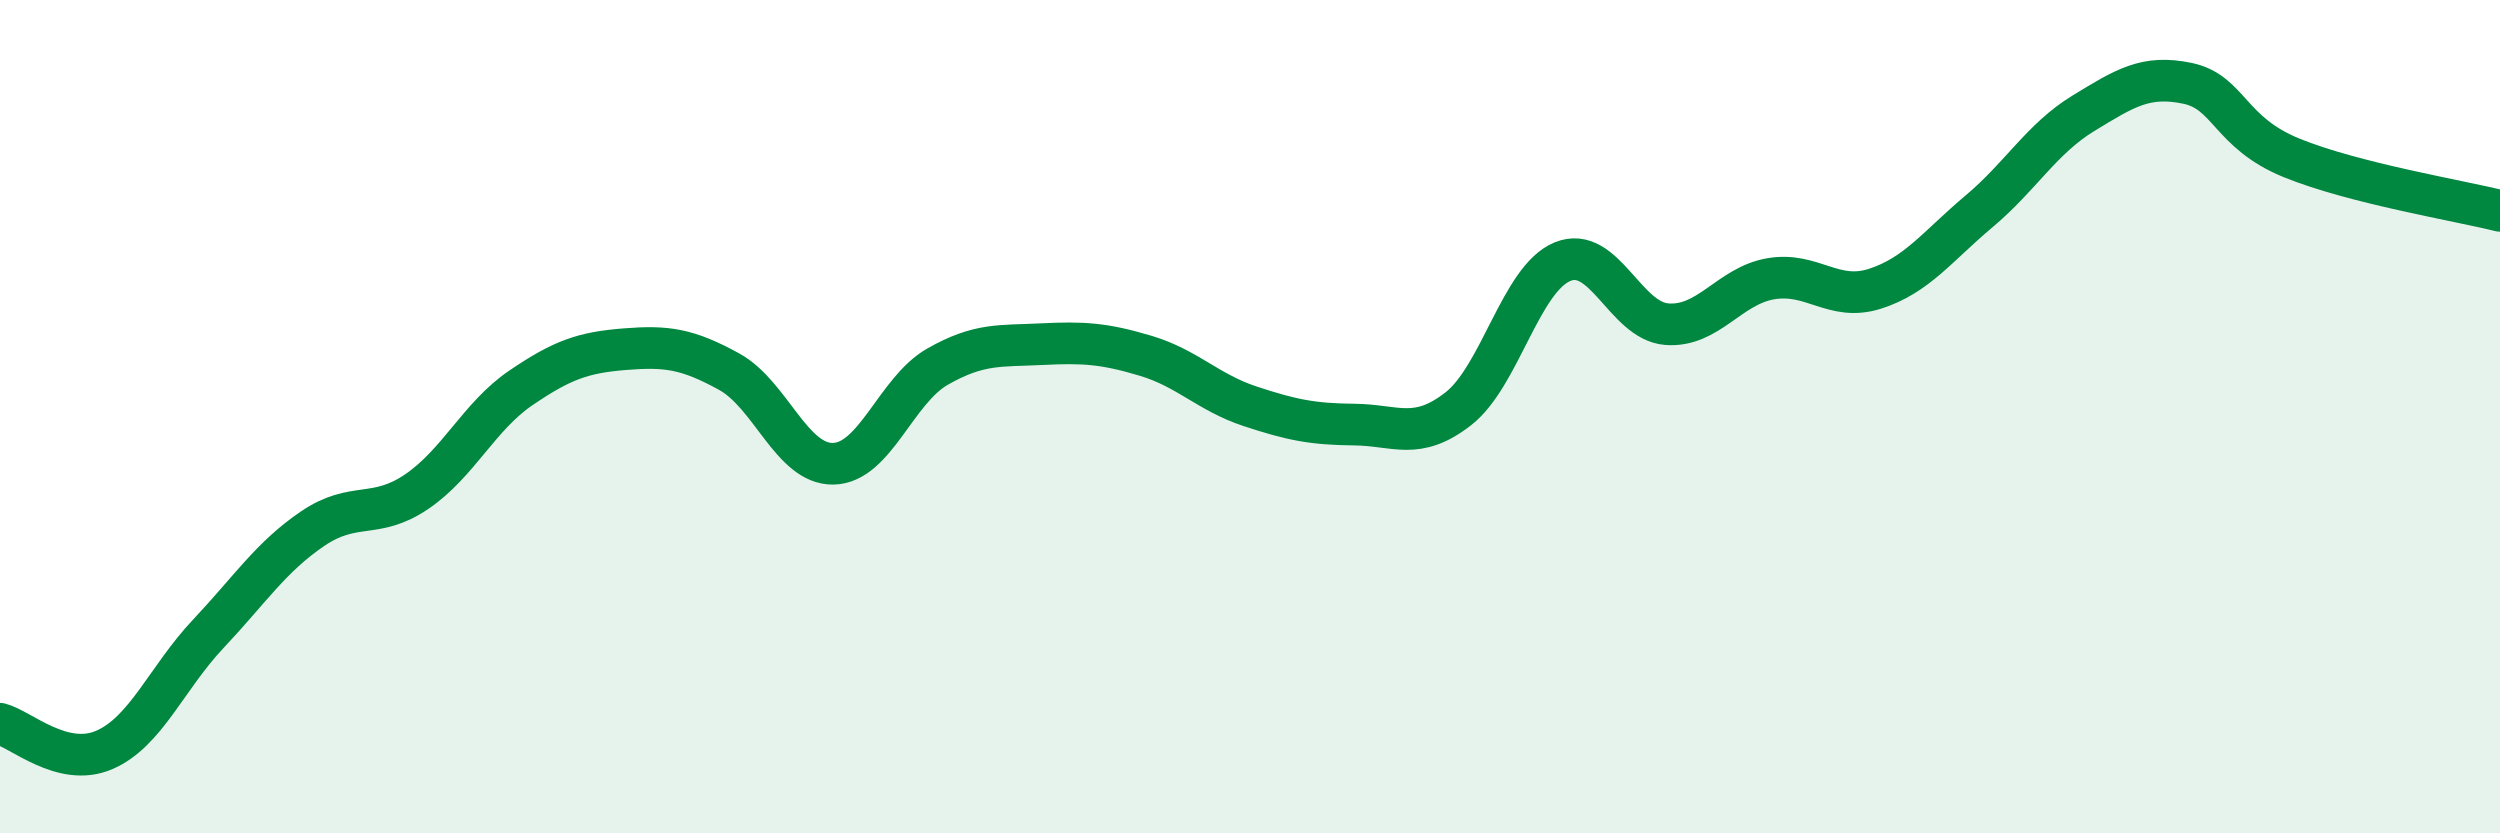
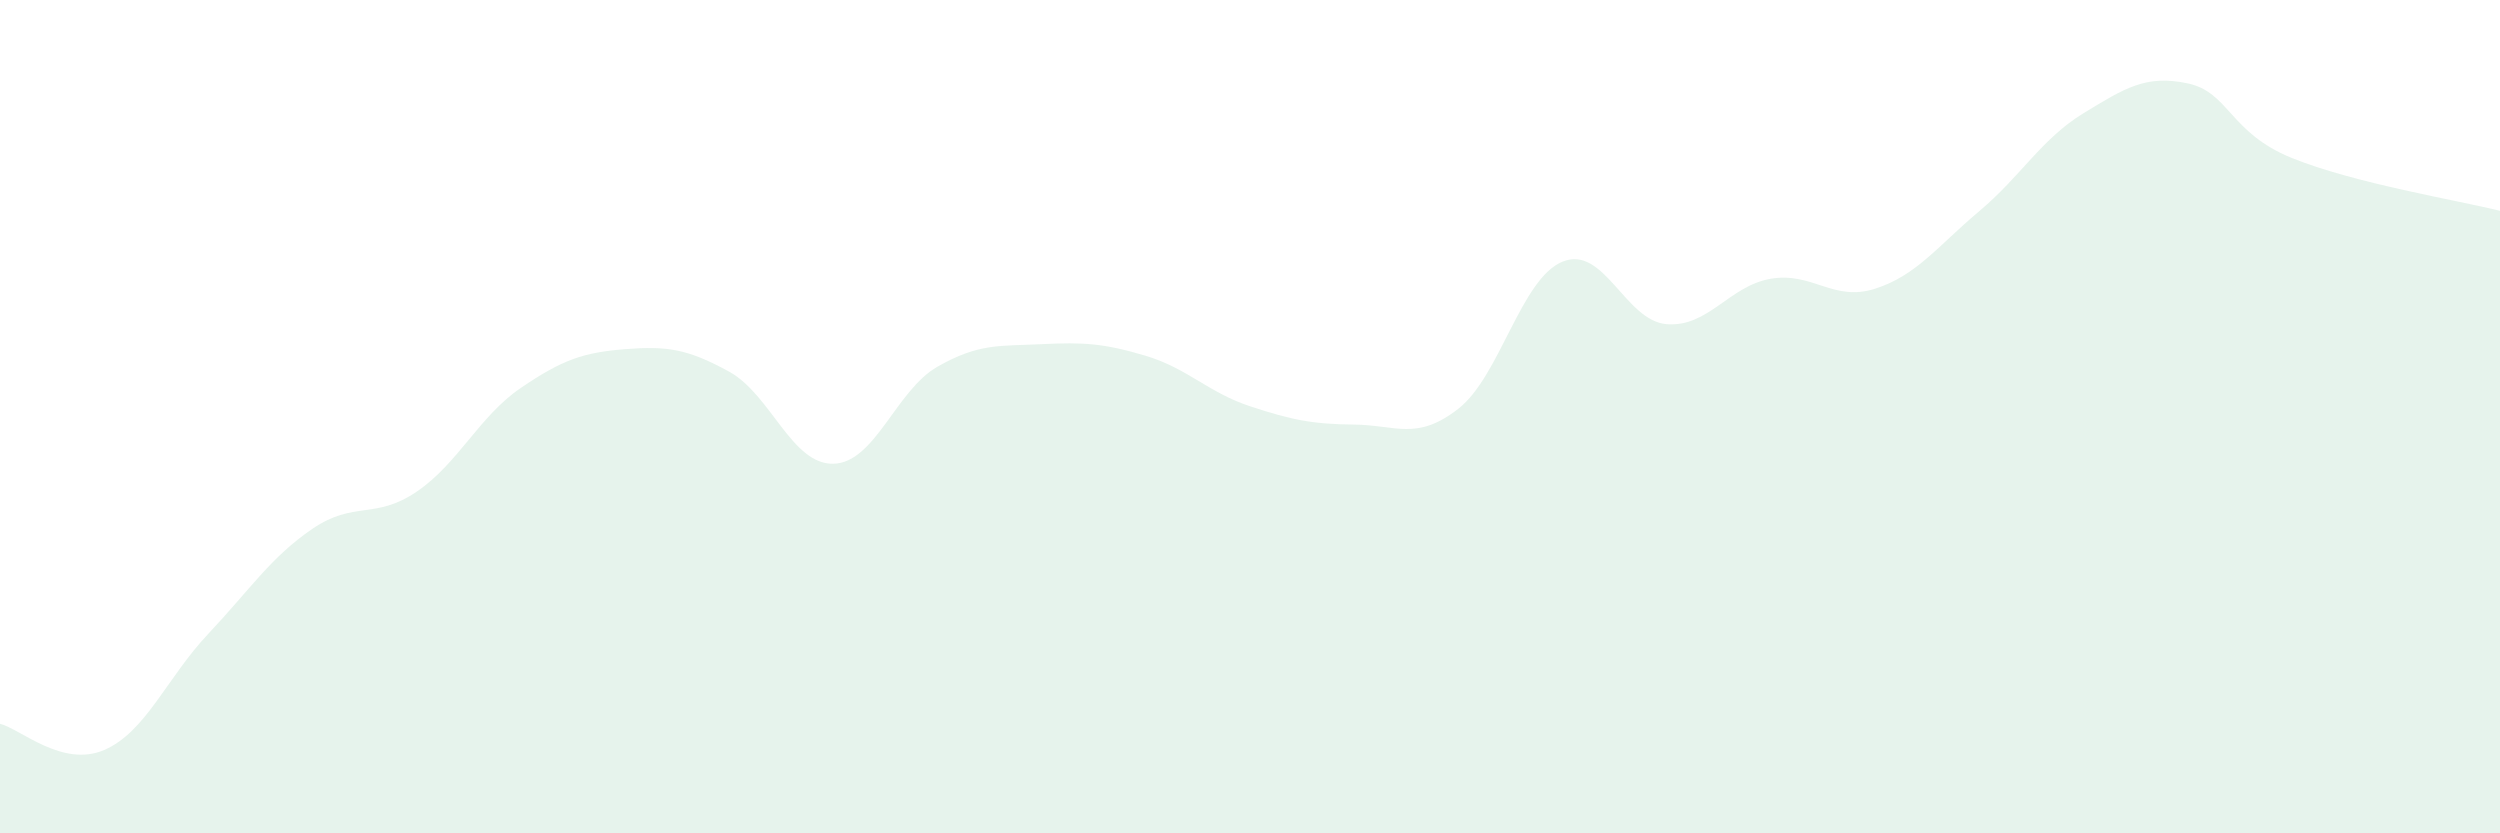
<svg xmlns="http://www.w3.org/2000/svg" width="60" height="20" viewBox="0 0 60 20">
  <path d="M 0,17.37 C 0.5,17.5 1.5,18.43 2.5,18 C 3.5,17.57 4,16.27 5,15.21 C 6,14.15 6.5,13.37 7.5,12.69 C 8.5,12.01 9,12.48 10,11.8 C 11,11.12 11.5,9.99 12.5,9.31 C 13.5,8.63 14,8.46 15,8.38 C 16,8.3 16.5,8.37 17.5,8.92 C 18.5,9.47 19,11.15 20,11.13 C 21,11.11 21.5,9.37 22.5,8.8 C 23.5,8.23 24,8.31 25,8.26 C 26,8.21 26.5,8.24 27.5,8.54 C 28.5,8.84 29,9.42 30,9.75 C 31,10.08 31.5,10.18 32.5,10.19 C 33.5,10.2 34,10.59 35,9.81 C 36,9.03 36.5,6.69 37.5,6.28 C 38.5,5.87 39,7.7 40,7.78 C 41,7.86 41.5,6.86 42.5,6.69 C 43.5,6.52 44,7.25 45,6.93 C 46,6.61 46.5,5.91 47.5,5.07 C 48.5,4.23 49,3.33 50,2.72 C 51,2.11 51.5,1.79 52.5,2 C 53.5,2.21 53.5,3.18 55,3.79 C 56.5,4.4 59,4.81 60,5.06L60 20L0 20Z" fill="#008740" opacity="0.1" stroke-linecap="round" stroke-linejoin="round" />
-   <path d="M 0,17.37 C 0.5,17.5 1.5,18.43 2.5,18 C 3.5,17.57 4,16.27 5,15.21 C 6,14.15 6.5,13.37 7.5,12.69 C 8.5,12.01 9,12.48 10,11.8 C 11,11.12 11.5,9.99 12.5,9.31 C 13.5,8.63 14,8.46 15,8.38 C 16,8.3 16.5,8.37 17.5,8.92 C 18.5,9.47 19,11.15 20,11.13 C 21,11.11 21.5,9.37 22.5,8.8 C 23.5,8.23 24,8.31 25,8.26 C 26,8.21 26.5,8.24 27.5,8.54 C 28.5,8.84 29,9.42 30,9.75 C 31,10.08 31.5,10.18 32.5,10.19 C 33.5,10.2 34,10.59 35,9.81 C 36,9.03 36.5,6.69 37.5,6.28 C 38.5,5.87 39,7.7 40,7.78 C 41,7.86 41.5,6.86 42.5,6.69 C 43.5,6.52 44,7.25 45,6.93 C 46,6.61 46.5,5.91 47.5,5.07 C 48.5,4.23 49,3.33 50,2.72 C 51,2.11 51.5,1.79 52.5,2 C 53.5,2.21 53.5,3.18 55,3.79 C 56.5,4.4 59,4.81 60,5.06" stroke="#008740" stroke-width="1" fill="none" stroke-linecap="round" stroke-linejoin="round" />
</svg>